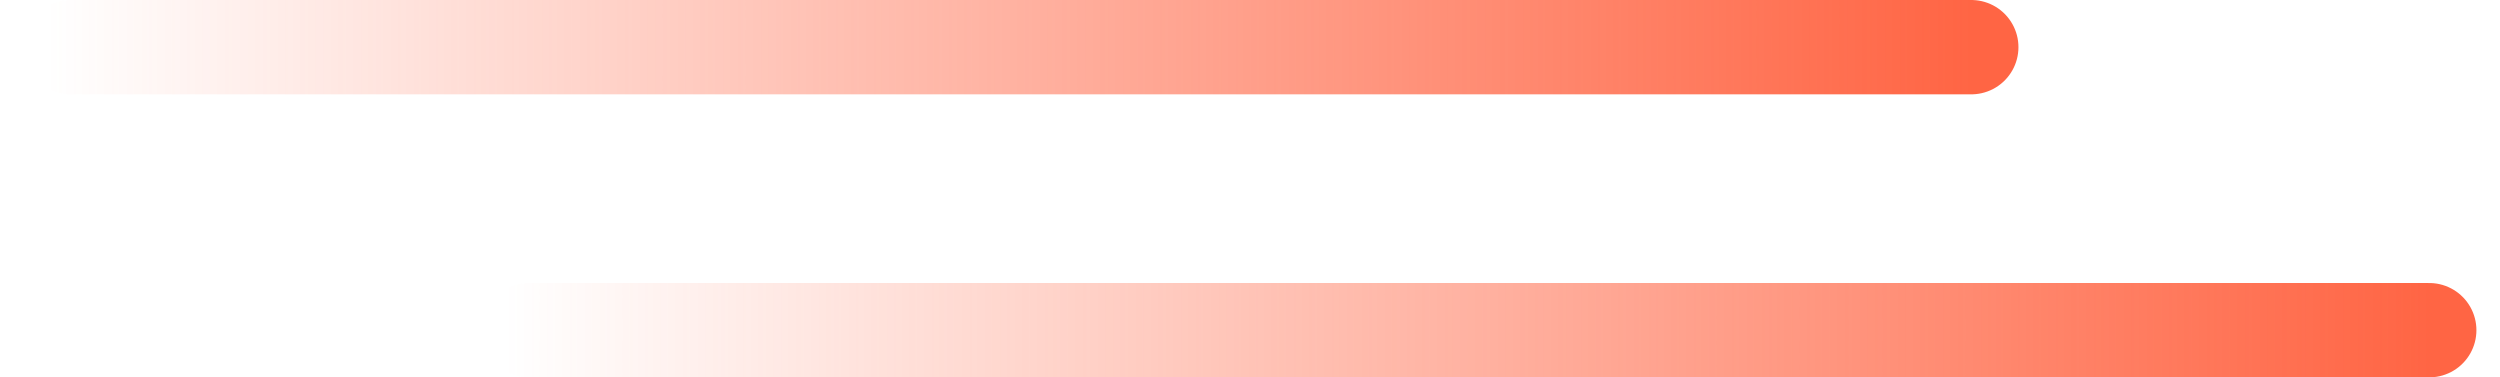
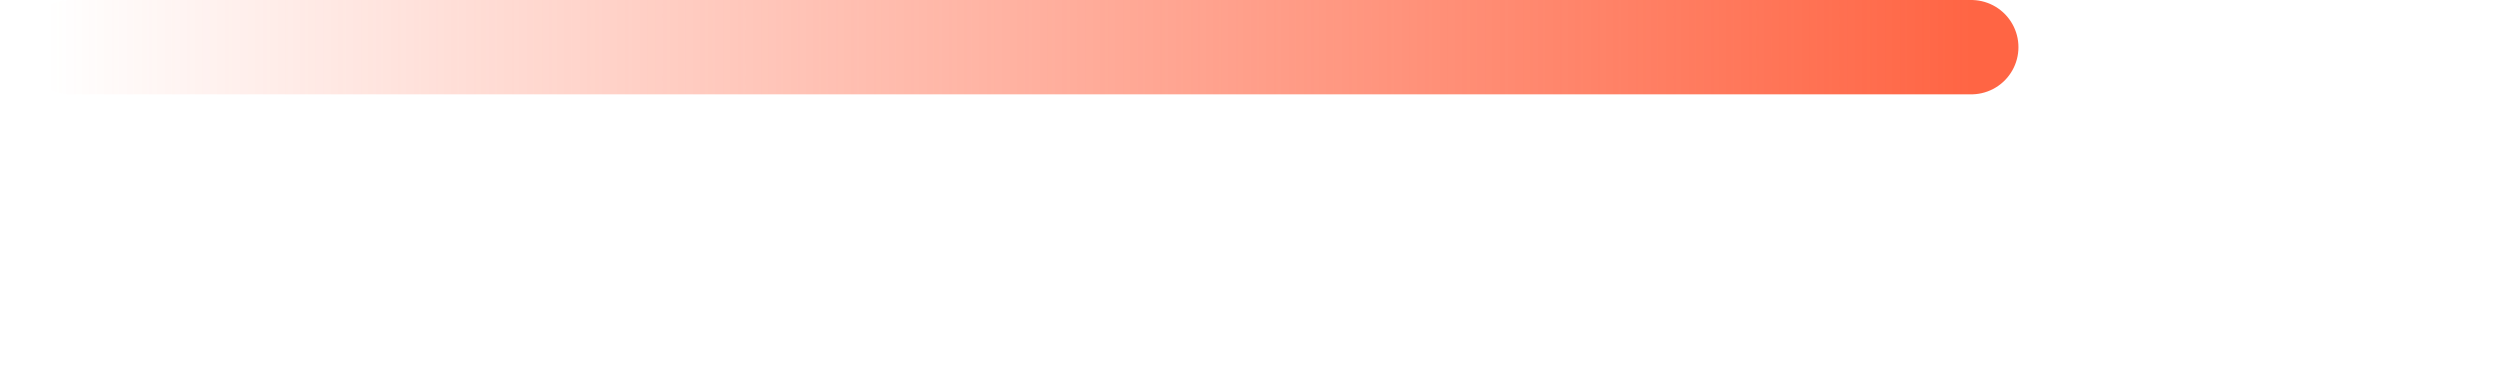
<svg xmlns="http://www.w3.org/2000/svg" width="53" height="8" viewBox="0 0 53 8" fill="none">
  <path d="M41.791 1H1.5" stroke="url(#paint0_linear_422_2374)" stroke-width="2" stroke-linecap="round" />
-   <path d="M51.5 7H11.209" stroke="url(#paint1_linear_422_2374)" stroke-width="2" stroke-linecap="round" />
  <defs>
    <linearGradient id="paint0_linear_422_2374" x1="41.791" y1="2.5" x2="1.015" y2="2.5" gradientUnits="userSpaceOnUse">
      <stop stop-color="#FF6544" />
      <stop offset="1" stop-color="#FF6544" stop-opacity="0" />
    </linearGradient>
    <linearGradient id="paint1_linear_422_2374" x1="51.5" y1="8.5" x2="10.723" y2="8.5" gradientUnits="userSpaceOnUse">
      <stop stop-color="#FF6544" />
      <stop offset="1" stop-color="#FF6544" stop-opacity="0" />
    </linearGradient>
  </defs>
</svg>